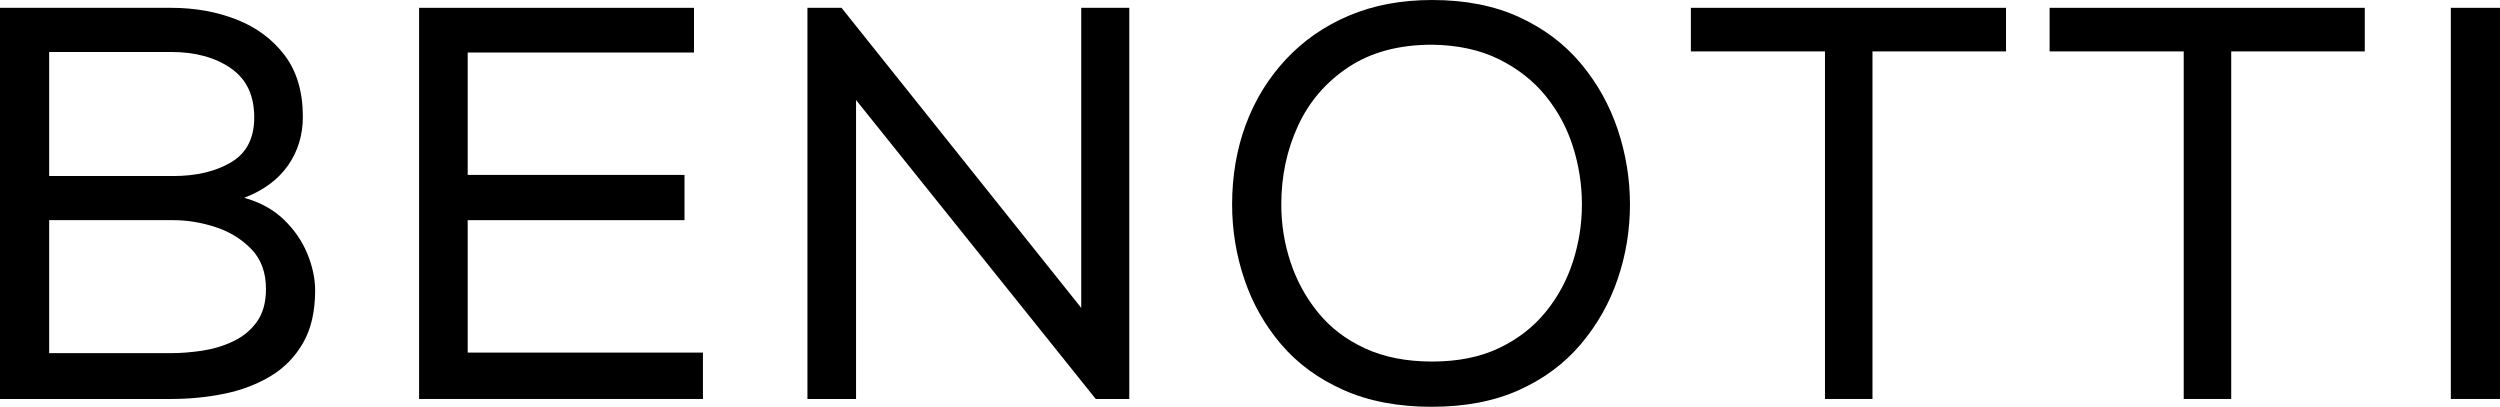
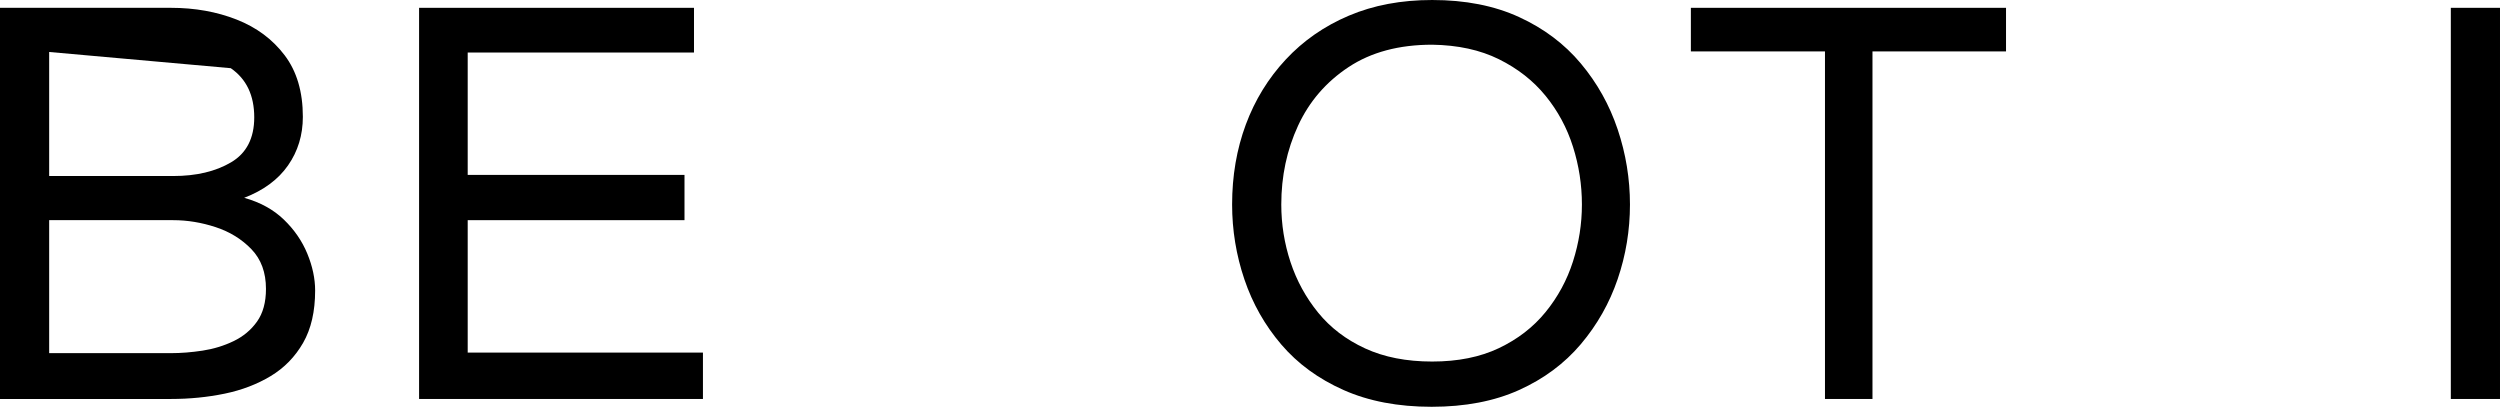
<svg xmlns="http://www.w3.org/2000/svg" zoomAndPan="magnify" preserveAspectRatio="xMidYMid meet" version="1.0" viewBox="118.46 280.13 3137.98 510.59">
  <defs>
    <g />
  </defs>
  <g fill="#000000" fill-opacity="1">
    <g transform="translate(53.222, 780.916)">
      <g>
-         <path d="M 65.234 0 L 65.234 -490.969 L 279.844 -490.969 C 309.77 -490.969 337.238 -486.055 362.25 -476.234 C 387.27 -466.41 407.379 -451.445 422.578 -431.344 C 437.773 -411.238 445.375 -385.52 445.375 -354.188 C 445.375 -331.281 439.176 -310.941 426.781 -293.172 C 414.395 -275.398 396.047 -261.844 371.734 -252.5 C 391.836 -246.883 408.438 -237.766 421.531 -225.141 C 434.625 -212.516 444.441 -198.254 450.984 -182.359 C 457.523 -166.461 460.797 -151.031 460.797 -136.062 C 460.797 -109.883 455.77 -88.023 445.719 -70.484 C 435.664 -52.953 422.102 -39.039 405.031 -28.75 C 387.969 -18.469 368.68 -11.102 347.172 -6.656 C 325.672 -2.219 303.227 0 279.844 0 Z M 126.953 -279.844 L 282.656 -279.844 C 311.645 -279.844 335.844 -285.57 355.25 -297.031 C 374.656 -308.488 384.359 -327.312 384.359 -353.5 C 384.359 -381.082 374.535 -401.648 354.891 -415.203 C 335.254 -428.766 310.238 -435.547 279.844 -435.547 L 126.953 -435.547 Z M 126.953 -57.516 L 279.844 -57.516 C 292.469 -57.516 305.676 -58.566 319.469 -60.672 C 333.27 -62.773 346.25 -66.75 358.406 -72.594 C 370.562 -78.438 380.379 -86.617 387.859 -97.141 C 395.336 -107.66 399.078 -121.336 399.078 -138.172 C 399.078 -158.742 393 -175.344 380.844 -187.969 C 368.688 -200.594 353.723 -209.828 335.953 -215.672 C 318.191 -221.516 300.426 -224.438 282.656 -224.438 L 126.953 -224.438 Z M 126.953 -57.516 " />
+         <path d="M 65.234 0 L 65.234 -490.969 L 279.844 -490.969 C 309.77 -490.969 337.238 -486.055 362.25 -476.234 C 387.27 -466.41 407.379 -451.445 422.578 -431.344 C 437.773 -411.238 445.375 -385.52 445.375 -354.188 C 445.375 -331.281 439.176 -310.941 426.781 -293.172 C 414.395 -275.398 396.047 -261.844 371.734 -252.5 C 391.836 -246.883 408.438 -237.766 421.531 -225.141 C 434.625 -212.516 444.441 -198.254 450.984 -182.359 C 457.523 -166.461 460.797 -151.031 460.797 -136.062 C 460.797 -109.883 455.77 -88.023 445.719 -70.484 C 435.664 -52.953 422.102 -39.039 405.031 -28.75 C 387.969 -18.469 368.68 -11.102 347.172 -6.656 C 325.672 -2.219 303.227 0 279.844 0 Z M 126.953 -279.844 L 282.656 -279.844 C 311.645 -279.844 335.844 -285.57 355.25 -297.031 C 374.656 -308.488 384.359 -327.312 384.359 -353.5 C 384.359 -381.082 374.535 -401.648 354.891 -415.203 L 126.953 -435.547 Z M 126.953 -57.516 L 279.844 -57.516 C 292.469 -57.516 305.676 -58.566 319.469 -60.672 C 333.27 -62.773 346.25 -66.75 358.406 -72.594 C 370.562 -78.438 380.379 -86.617 387.859 -97.141 C 395.336 -107.66 399.078 -121.336 399.078 -138.172 C 399.078 -158.742 393 -175.344 380.844 -187.969 C 368.688 -200.594 353.723 -209.828 335.953 -215.672 C 318.191 -221.516 300.426 -224.438 282.656 -224.438 L 126.953 -224.438 Z M 126.953 -57.516 " />
      </g>
    </g>
  </g>
  <g fill="#000000" fill-opacity="1">
    <g transform="translate(579.257, 780.916)">
      <g>
        <path d="M 65.234 0 L 65.234 -490.969 L 410.297 -490.969 L 410.297 -434.859 L 126.25 -434.859 L 126.25 -281.25 L 398.375 -281.25 L 398.375 -224.438 L 126.25 -224.438 L 126.25 -58.219 L 421.531 -58.219 L 421.531 0 Z M 65.234 0 " />
      </g>
    </g>
  </g>
  <g fill="#000000" fill-opacity="1">
    <g transform="translate(1066.717, 780.916)">
      <g>
-         <path d="M 65.234 0 L 65.234 -490.969 L 108.016 -490.969 L 408.906 -114.328 L 408.906 -490.969 L 469.219 -490.969 L 469.219 0 L 427.141 0 L 126.25 -375.234 L 126.25 0 Z M 65.234 0 " />
-       </g>
+         </g>
    </g>
  </g>
  <g fill="#000000" fill-opacity="1">
    <g transform="translate(1631.328, 780.916)">
      <g>
        <path d="M 284.062 9.812 C 241.977 9.812 205.156 2.801 173.594 -11.219 C 142.031 -25.25 115.961 -44.301 95.391 -68.375 C 74.816 -92.457 59.383 -119.695 49.094 -150.094 C 38.812 -180.488 33.672 -211.816 33.672 -244.078 C 33.672 -280.078 39.395 -313.508 50.844 -344.375 C 62.301 -375.238 79.02 -402.473 101 -426.078 C 122.977 -449.691 149.395 -468.047 180.25 -481.141 C 211.113 -494.234 245.953 -500.781 284.766 -500.781 C 326.379 -500.781 362.734 -493.648 393.828 -479.391 C 424.922 -465.129 450.754 -445.723 471.328 -421.172 C 491.898 -396.629 507.328 -369.039 517.609 -338.406 C 527.898 -307.781 533.047 -276.336 533.047 -244.078 C 533.047 -211.816 527.898 -180.602 517.609 -150.438 C 507.328 -120.281 491.898 -93.047 471.328 -68.734 C 450.754 -44.422 424.922 -25.25 393.828 -11.219 C 362.734 2.801 326.145 9.812 284.062 9.812 Z M 284.766 -46.984 C 317.023 -46.984 344.957 -52.594 368.562 -63.812 C 392.176 -75.039 411.695 -90.125 427.125 -109.062 C 442.562 -128 454.02 -149.156 461.5 -172.531 C 468.988 -195.914 472.734 -219.766 472.734 -244.078 C 472.734 -268.859 468.988 -293.055 461.5 -316.672 C 454.02 -340.285 442.562 -361.562 427.125 -380.5 C 411.695 -399.438 392.176 -414.75 368.562 -426.438 C 344.957 -438.125 317.023 -444.203 284.766 -444.672 C 243.141 -444.672 208.18 -435.316 179.891 -416.609 C 151.609 -397.91 130.453 -373.363 116.422 -342.969 C 102.398 -312.582 95.391 -279.617 95.391 -244.078 C 95.391 -219.297 99.242 -195.211 106.953 -171.828 C 114.672 -148.453 126.242 -127.297 141.672 -108.359 C 157.109 -89.422 176.75 -74.457 200.594 -63.469 C 224.438 -52.477 252.492 -46.984 284.766 -46.984 Z M 284.766 -46.984 " />
      </g>
    </g>
  </g>
  <g fill="#000000" fill-opacity="1">
    <g transform="translate(2228.905, 780.916)">
      <g>
        <path d="M 180.25 0 L 180.25 -436.25 L 11.922 -436.25 L 11.922 -490.969 L 407.5 -490.969 L 407.5 -436.25 L 239.875 -436.25 L 239.875 0 Z M 180.25 0 " />
      </g>
    </g>
  </g>
  <g fill="#000000" fill-opacity="1">
    <g transform="translate(2679.192, 780.916)">
      <g>
-         <path d="M 180.25 0 L 180.25 -436.25 L 11.922 -436.25 L 11.922 -490.969 L 407.5 -490.969 L 407.5 -436.25 L 239.875 -436.25 L 239.875 0 Z M 180.25 0 " />
-       </g>
+         </g>
    </g>
  </g>
  <g fill="#000000" fill-opacity="1">
    <g transform="translate(3129.478, 780.916)">
      <g>
        <path d="M 65.234 0 L 65.234 -490.969 L 126.953 -490.969 L 126.953 0 Z M 65.234 0 " />
      </g>
    </g>
  </g>
</svg>